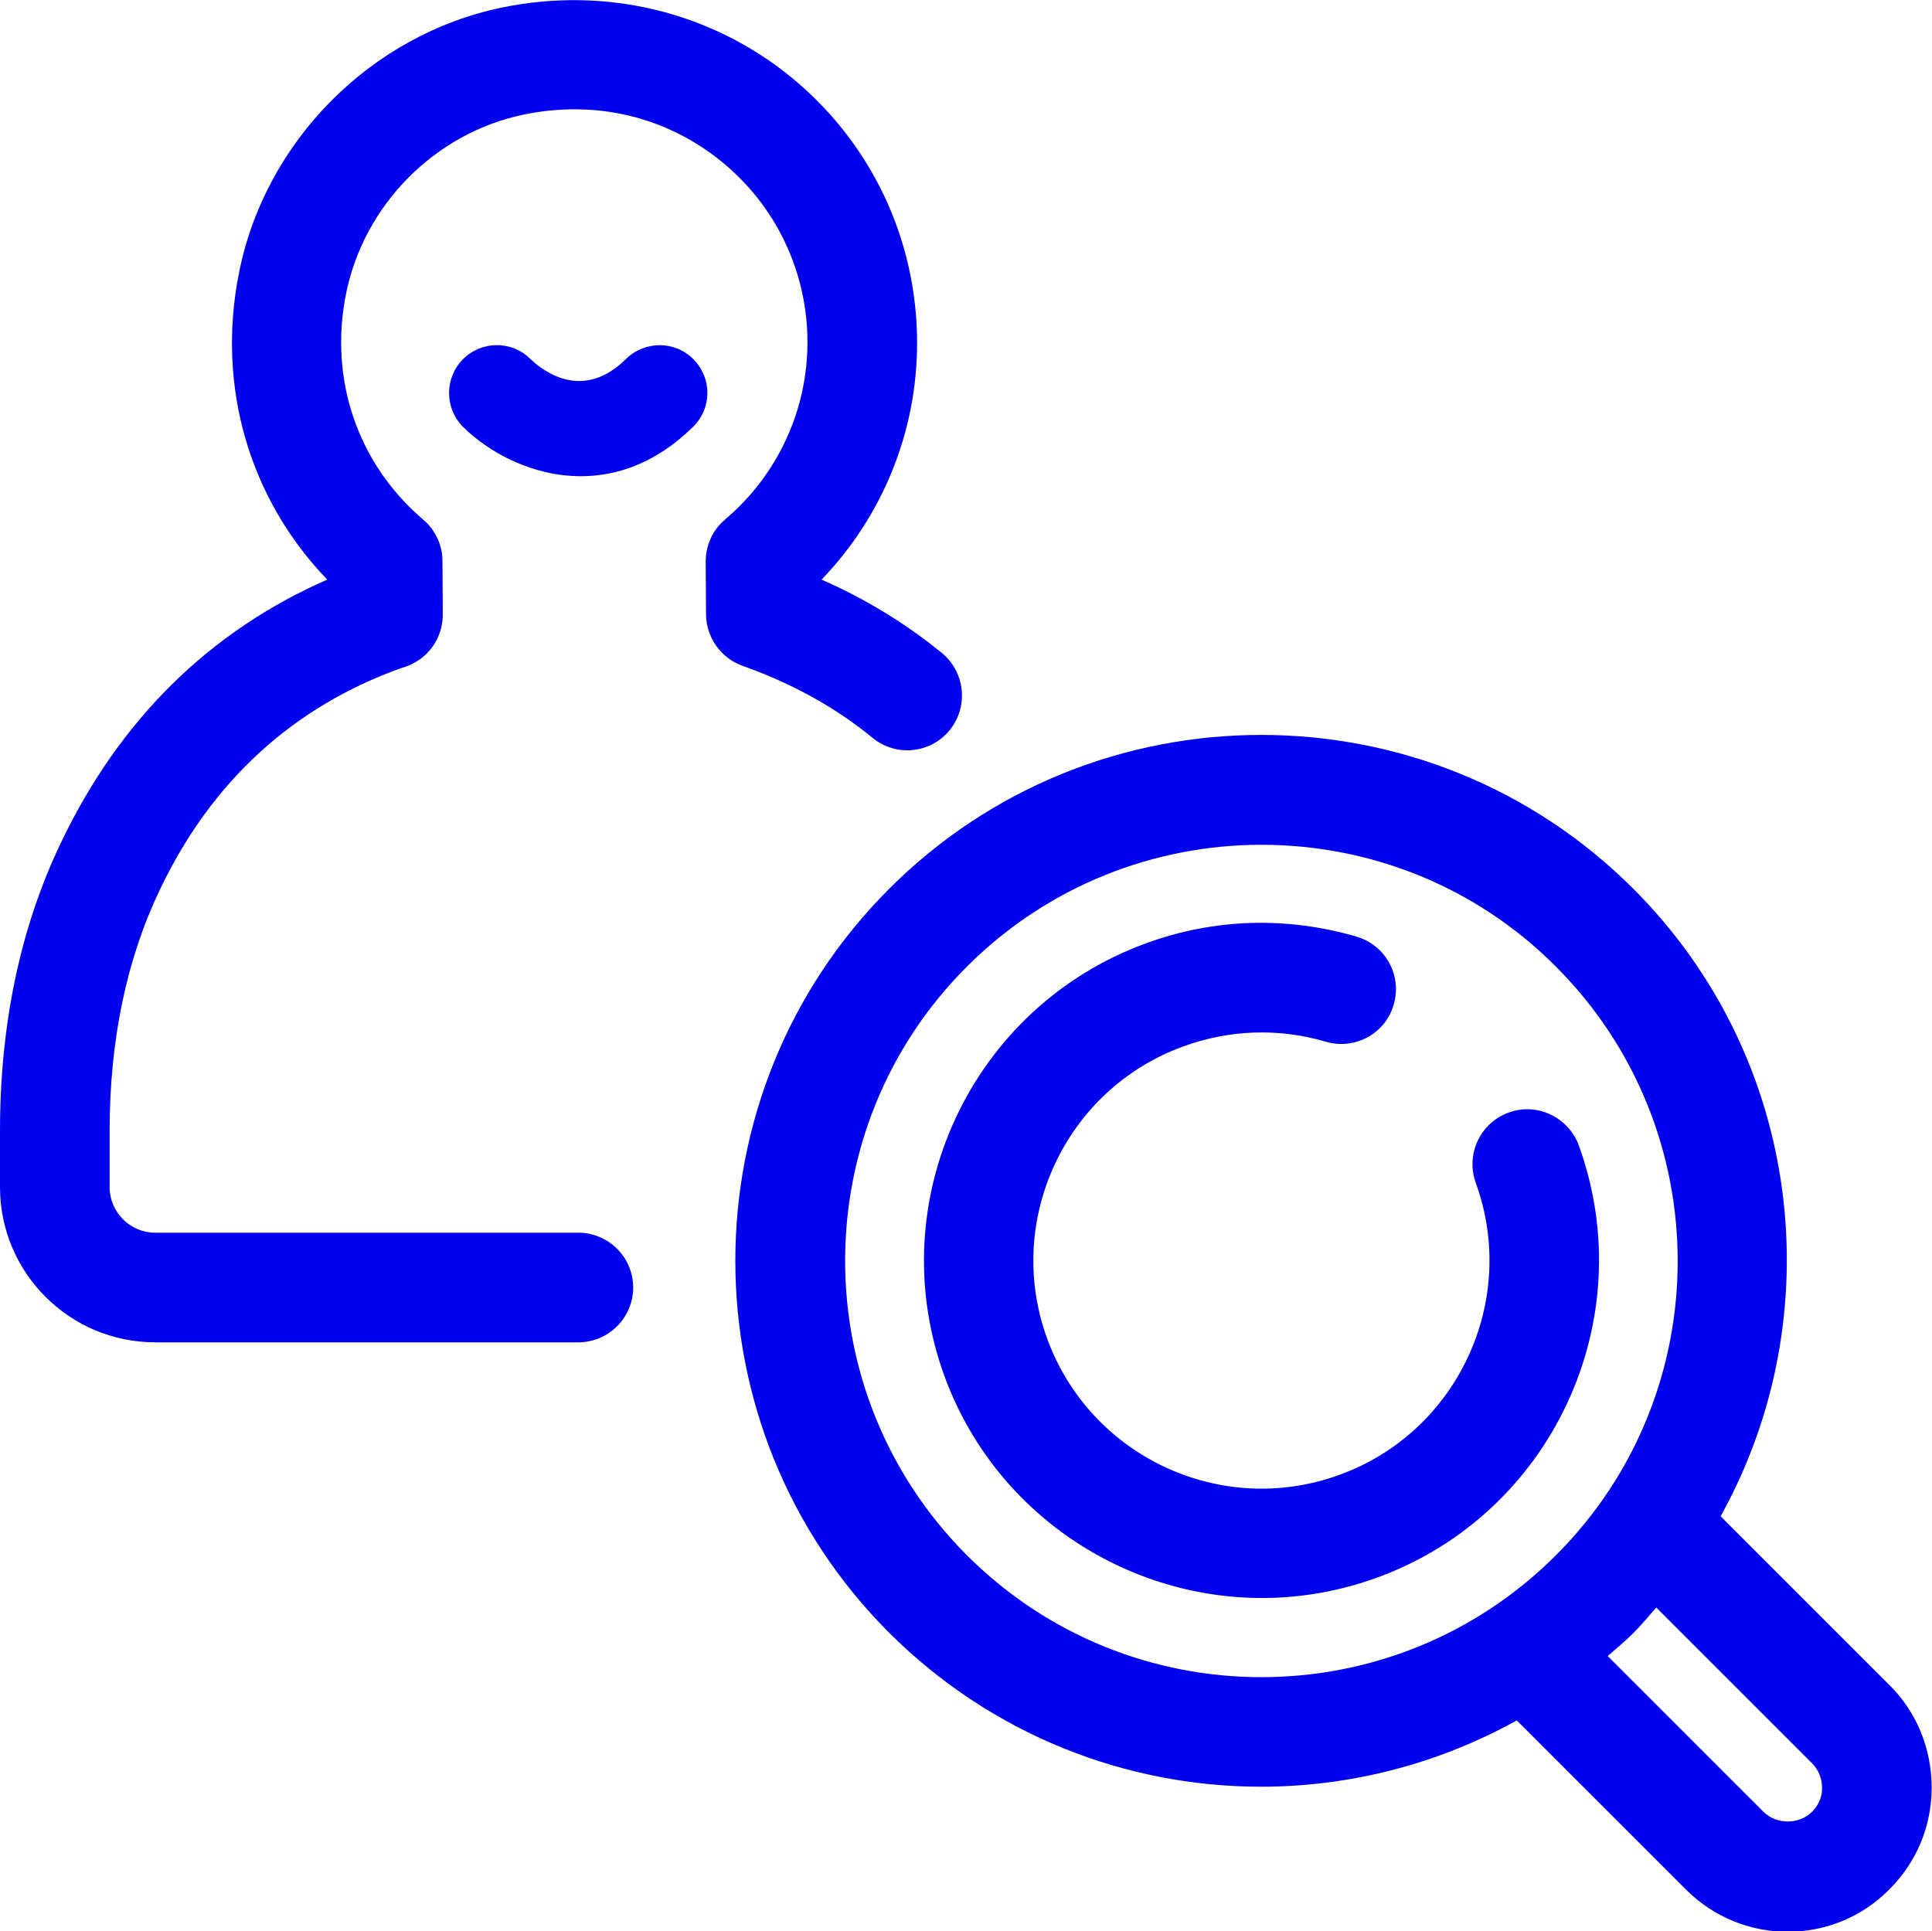
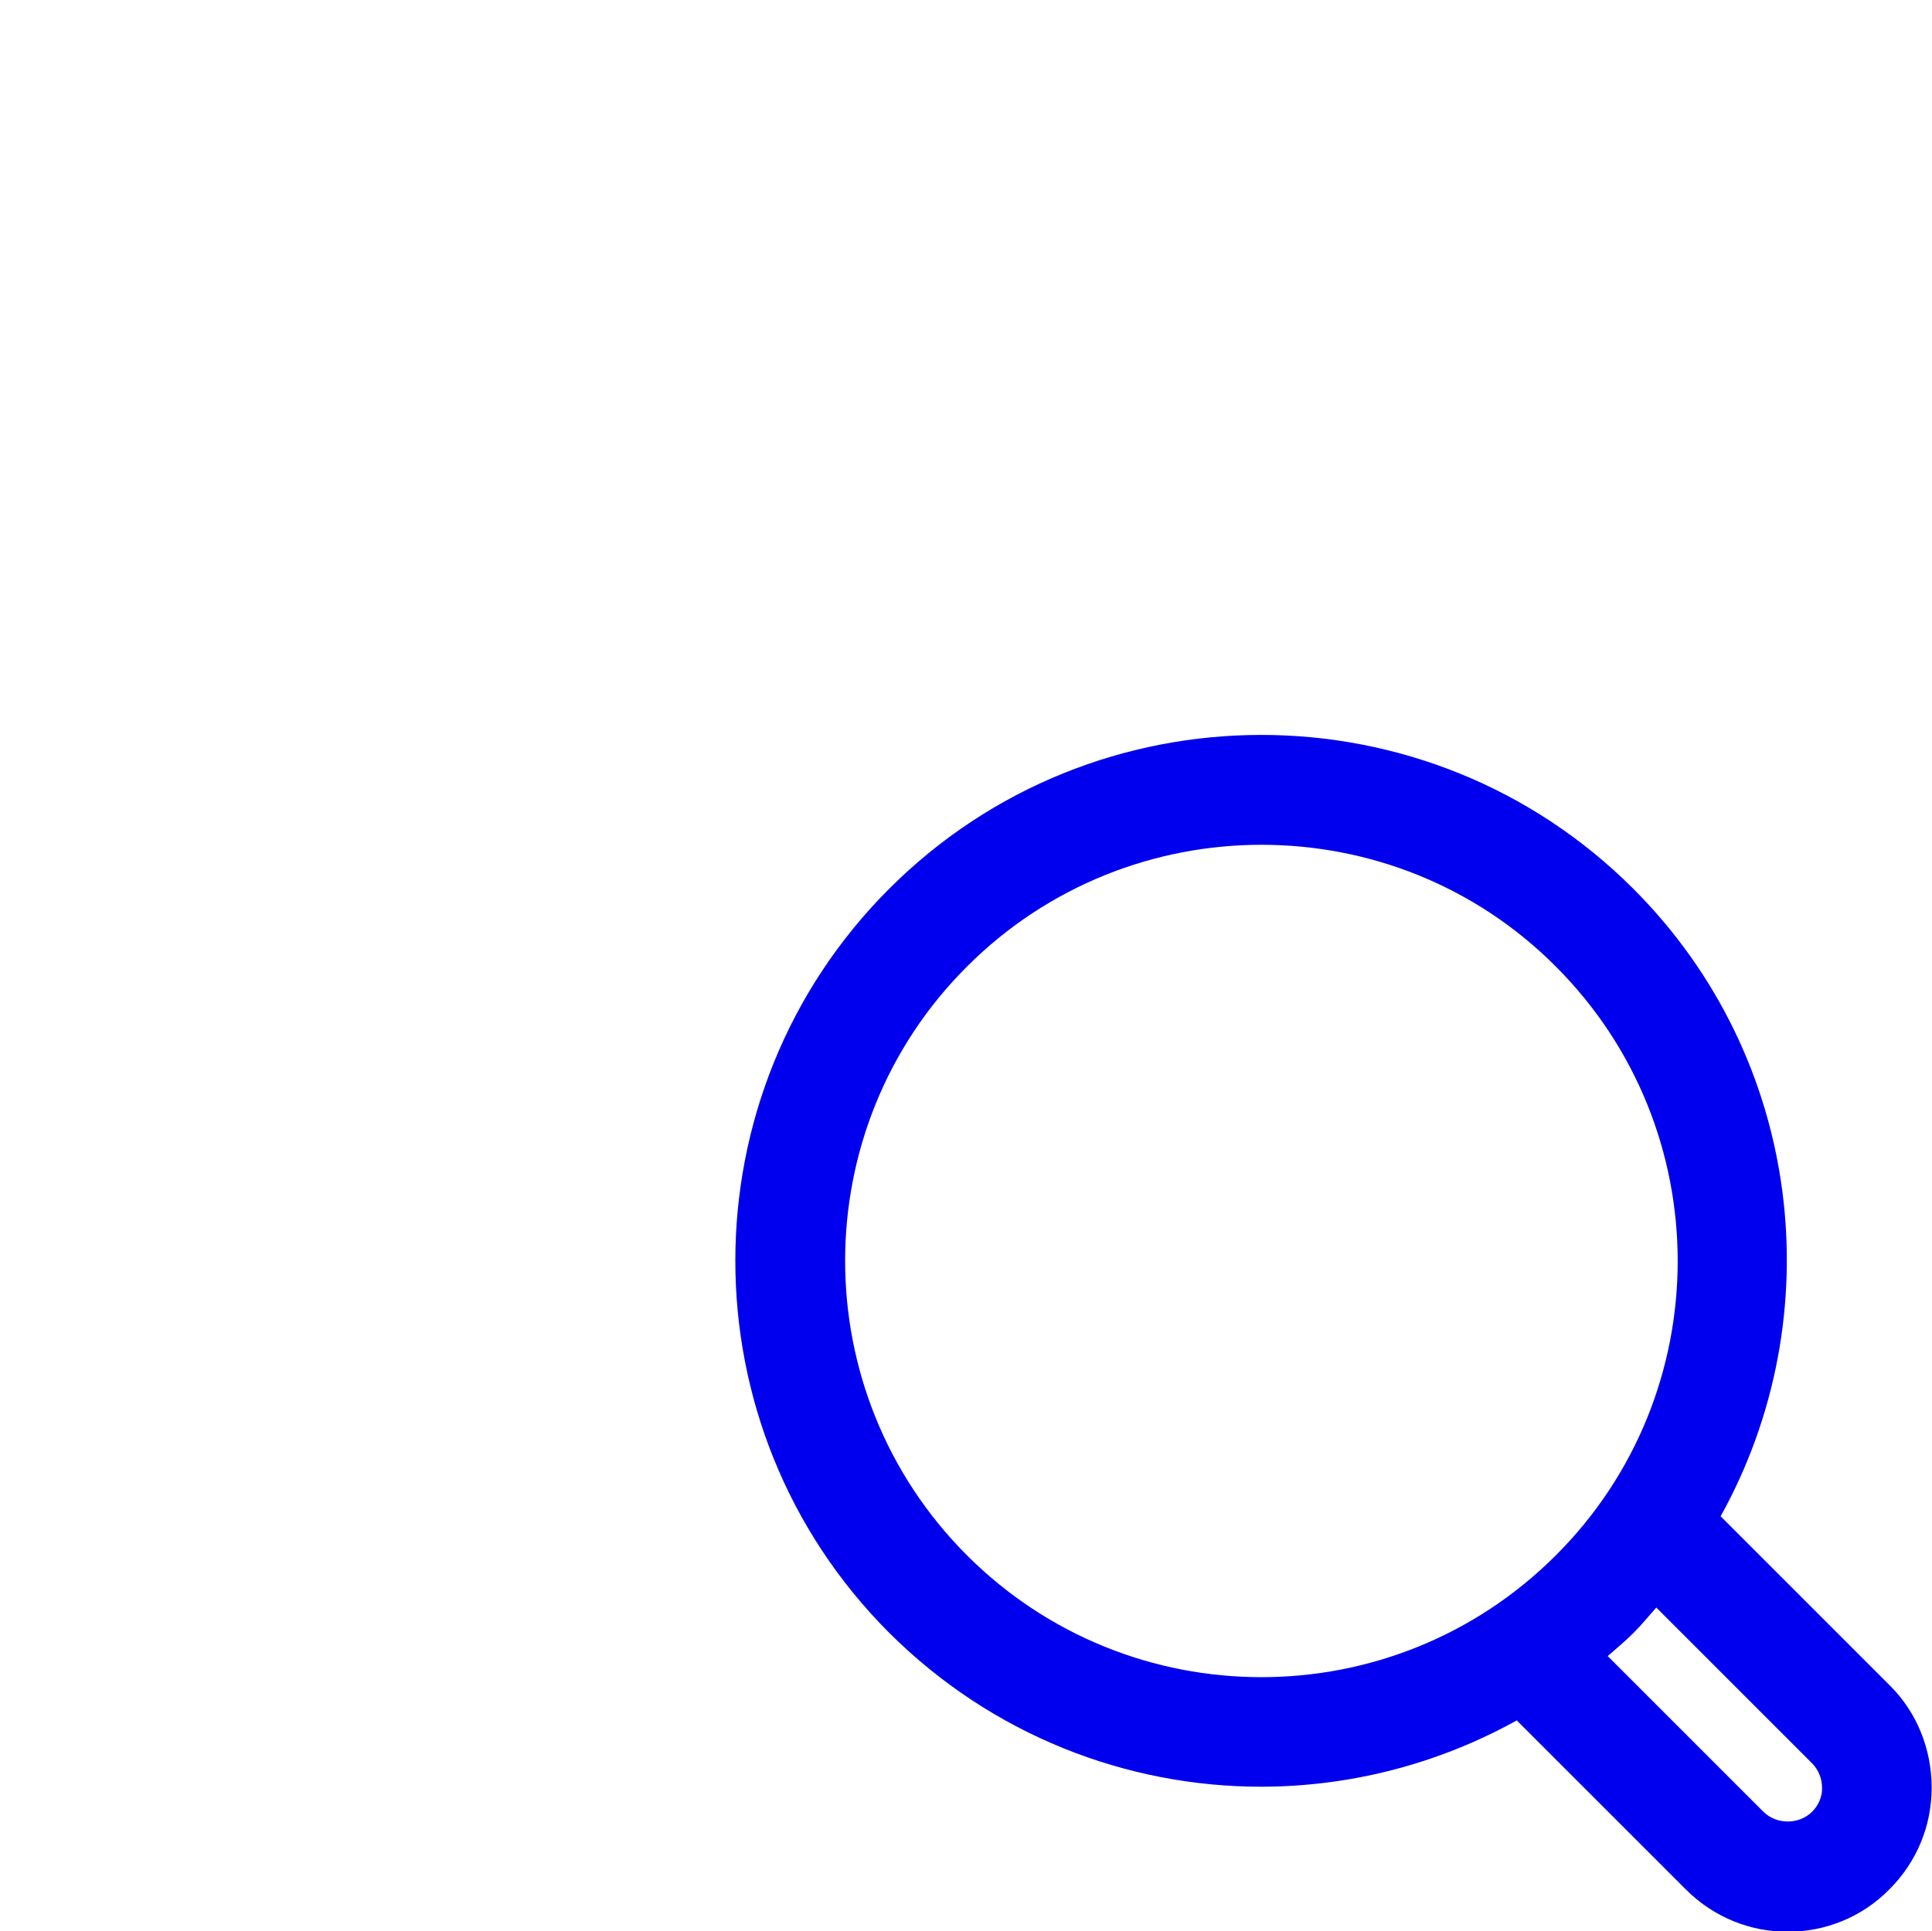
<svg xmlns="http://www.w3.org/2000/svg" version="1.1" id="Layer_1" x="0px" y="0px" viewBox="0 0 58.86 58.84" style="enable-background:new 0 0 58.86 58.84;" xml:space="preserve">
  <style type="text/css">
	.st0{opacity:0.1;clip-path:url(#SVGID_2_);}
	.st1{fill:url(#SVGID_5_);}
	.st2{fill:#E6E6E6;}
	.st3{opacity:0.1;}
	.st4{clip-path:url(#SVGID_7_);}
	.st5{opacity:0.2;}
	.st6{fill:url(#SVGID_10_);}
	.st7{fill:url(#SVGID_11_);}
	.st8{fill:url(#SVGID_12_);}
	
		.st9{opacity:0.2;fill:none;stroke:url(#SVGID_13_);stroke-width:5;stroke-linecap:round;stroke-linejoin:round;stroke-miterlimit:10;}
	.st10{fill:url(#SVGID_14_);}
	.st11{fill:url(#SVGID_15_);}
	.st12{fill:url(#SVGID_16_);}
	
		.st13{opacity:0.2;fill:none;stroke:url(#SVGID_17_);stroke-width:5;stroke-linecap:round;stroke-linejoin:round;stroke-miterlimit:10;}
	.st14{fill:#B3B3B3;}
	.st15{fill:#FEFEFE;}
	.st16{fill:#6E6E6E;}
	.st17{fill:#0100EE;}
	.st18{fill:#4D4D4D;}
	.st19{fill:none;}
	.st20{fill:none;stroke:#231F20;stroke-width:0.5;stroke-miterlimit:10;}
	.st21{fill:#231F20;stroke:#231F20;stroke-miterlimit:10;}
	.st22{fill:url(#SVGID_18_);}
	.st23{fill:url(#SVGID_19_);}
	.st24{fill:url(#SVGID_20_);}
	.st25{fill:#231F20;}
	.st26{clip-path:url(#SVGID_22_);fill:url(#SVGID_23_);}
	.st27{clip-path:url(#SVGID_25_);fill:url(#SVGID_26_);}
	.st28{clip-path:url(#SVGID_28_);fill:url(#SVGID_29_);}
	.st29{opacity:0.5;}
	.st30{clip-path:url(#SVGID_31_);}
	.st31{fill:url(#SVGID_34_);}
	.st32{clip-path:url(#SVGID_36_);}
	.st33{opacity:0.2;fill:none;stroke:#FFFFFF;stroke-width:5;stroke-linecap:round;stroke-linejoin:round;stroke-miterlimit:10;}
	.st34{fill:#FFFFFF;}
	.st35{fill:none;stroke:#0100EE;stroke-width:3;stroke-miterlimit:10;}
	.st36{fill:url(#SVGID_39_);}
	.st37{clip-path:url(#SVGID_41_);}
	.st38{fill:url(#SVGID_44_);}
	.st39{fill:url(#SVGID_45_);}
	.st40{fill:url(#SVGID_46_);}
	.st41{fill:url(#SVGID_47_);}
	.st42{clip-path:url(#SVGID_49_);}
	.st43{clip-path:url(#SVGID_51_);}
	.st44{clip-path:url(#SVGID_55_);}
	.st45{clip-path:url(#SVGID_59_);}
	.st46{fill:url(#SVGID_62_);}
	.st47{fill:#1A1A1A;}
	.st48{fill:url(#SVGID_63_);}
	.st49{clip-path:url(#SVGID_65_);}
	.st50{fill:url(#SVGID_66_);}
	.st51{fill:url(#SVGID_67_);}
	.st52{fill:url(#SVGID_68_);}
	
		.st53{opacity:0.2;fill:none;stroke:url(#SVGID_69_);stroke-width:2;stroke-linecap:round;stroke-linejoin:round;stroke-miterlimit:10;}
	.st54{fill:url(#SVGID_70_);}
	.st55{fill:#393939;}
	.st56{fill:url(#SVGID_71_);}
	.st57{fill:url(#SVGID_72_);}
	.st58{fill:url(#SVGID_73_);}
	.st59{fill:url(#SVGID_74_);}
	.st60{fill:url(#SVGID_75_);}
	
		.st61{opacity:0.2;fill:none;stroke:url(#SVGID_78_);stroke-width:2;stroke-linecap:round;stroke-linejoin:round;stroke-miterlimit:10;}
	.st62{fill:url(#SVGID_79_);}
	.st63{fill:url(#SVGID_80_);}
	.st64{opacity:0.4;}
	.st65{clip-path:url(#SVGID_82_);}
	.st66{fill:#0000FF;}
	.st67{fill:#696969;}
	.st68{fill:#CCCCCC;}
	.st69{opacity:0.52;fill:url(#SVGID_83_);}
	.st70{fill:url(#SVGID_84_);}
	.st71{fill:url(#SVGID_85_);}
	.st72{fill:url(#SVGID_86_);}
	.st73{fill:url(#SVGID_87_);}
	.st74{fill:url(#SVGID_88_);}
	.st75{fill:url(#SVGID_89_);}
	.st76{fill:url(#SVGID_90_);}
	.st77{fill:url(#SVGID_91_);}
	.st78{fill:url(#SVGID_92_);}
	.st79{fill:url(#SVGID_93_);}
	.st80{fill:url(#SVGID_94_);}
	.st81{fill:url(#SVGID_95_);}
	.st82{fill:none;stroke:#231F20;stroke-miterlimit:10;}
	.st83{fill:none;stroke:#231F20;stroke-miterlimit:10;stroke-dasharray:5.991,5.991;}
	.st84{fill:none;stroke:#231F20;stroke-miterlimit:10;stroke-dasharray:5.808,5.808;}
	.st85{fill:none;stroke:#231F20;stroke-width:0.75;stroke-miterlimit:10;}
	.st86{clip-path:url(#SVGID_97_);}
	.st87{fill:url(#SVGID_98_);}
	.st88{clip-path:url(#SVGID_100_);fill:#0100EE;}
	.st89{clip-path:url(#SVGID_102_);}
	.st90{clip-path:url(#SVGID_106_);}
	.st91{clip-path:url(#SVGID_108_);}
	.st92{clip-path:url(#SVGID_112_);}
	.st93{clip-path:url(#SVGID_114_);}
	.st94{clip-path:url(#SVGID_118_);}
	.st95{clip-path:url(#SVGID_120_);}
	.st96{fill:none;stroke:#FFFFFF;stroke-width:2;stroke-miterlimit:10;stroke-dasharray:12;}
	.st97{opacity:0.1;clip-path:url(#SVGID_124_);}
	.st98{fill:url(#SVGID_127_);}
	.st99{fill:#F2F2F2;}
	.st100{fill:url(#SVGID_128_);}
	
		.st101{opacity:0.2;fill:none;stroke:url(#SVGID_129_);stroke-width:5;stroke-linecap:round;stroke-linejoin:round;stroke-miterlimit:10;}
	.st102{clip-path:url(#SVGID_131_);}
	.st103{fill:url(#SVGID_134_);}
	.st104{fill:url(#SVGID_135_);}
	.st105{fill:url(#SVGID_136_);}
	.st106{fill:url(#SVGID_137_);}
	.st107{fill:url(#SVGID_138_);}
	.st108{fill:url(#SVGID_139_);}
	
		.st109{opacity:0.2;fill:none;stroke:url(#SVGID_140_);stroke-width:5;stroke-linecap:round;stroke-linejoin:round;stroke-miterlimit:10;}
	.st110{fill:url(#SVGID_141_);}
	.st111{fill:url(#SVGID_142_);}
	.st112{fill:url(#SVGID_143_);}
	
		.st113{opacity:0.2;fill:none;stroke:url(#SVGID_144_);stroke-width:5;stroke-linecap:round;stroke-linejoin:round;stroke-miterlimit:10;}
	.st114{fill:url(#SVGID_145_);}
	.st115{fill:url(#SVGID_146_);}
	.st116{fill:url(#SVGID_147_);}
	.st117{fill:url(#SVGID_148_);}
	.st118{clip-path:url(#SVGID_150_);fill:url(#SVGID_151_);}
	.st119{clip-path:url(#SVGID_153_);fill:url(#SVGID_154_);}
	.st120{clip-path:url(#SVGID_156_);fill:url(#SVGID_157_);}
	.st121{clip-path:url(#SVGID_159_);}
	.st122{fill:url(#SVGID_162_);}
	.st123{clip-path:url(#SVGID_164_);}
	.st124{fill:url(#SVGID_167_);}
	.st125{fill:#808080;}
	.st126{clip-path:url(#SVGID_169_);}
	.st127{clip-path:url(#SVGID_173_);}
	.st128{clip-path:url(#SVGID_175_);}
	.st129{fill:url(#SVGID_176_);}
	.st130{fill:url(#SVGID_177_);}
	.st131{fill:url(#SVGID_178_);}
	.st132{fill:url(#SVGID_179_);}
	.st133{fill:url(#SVGID_180_);}
	.st134{fill:url(#SVGID_181_);}
	.st135{fill:url(#SVGID_182_);}
	.st136{fill:url(#SVGID_183_);}
	.st137{fill:url(#SVGID_184_);}
	.st138{fill:url(#SVGID_185_);}
	.st139{fill:url(#SVGID_186_);}
	.st140{fill:url(#SVGID_187_);}
	.st141{fill:url(#SVGID_188_);}
	.st142{fill:url(#SVGID_189_);}
	.st143{fill:url(#SVGID_190_);}
	.st144{fill:url(#SVGID_191_);}
	.st145{fill:url(#SVGID_192_);}
	.st146{fill:url(#SVGID_193_);}
	.st147{fill:url(#SVGID_194_);}
	.st148{fill:url(#SVGID_195_);}
	.st149{fill:url(#SVGID_196_);}
	.st150{fill:url(#SVGID_197_);}
	.st151{fill:url(#SVGID_198_);}
	.st152{fill:url(#SVGID_199_);}
	.st153{fill:url(#SVGID_200_);}
	.st154{fill:url(#SVGID_201_);}
	.st155{fill:url(#SVGID_202_);}
	.st156{fill:url(#SVGID_203_);}
	.st157{fill:url(#SVGID_204_);}
	.st158{fill:url(#SVGID_205_);}
	.st159{fill:url(#SVGID_206_);}
	.st160{fill:url(#SVGID_207_);}
	.st161{fill:url(#SVGID_208_);}
	.st162{fill:url(#SVGID_209_);}
	.st163{fill:url(#SVGID_210_);}
	.st164{fill:url(#SVGID_211_);}
	.st165{fill:url(#SVGID_212_);}
	.st166{fill:url(#SVGID_213_);}
	.st167{fill:url(#SVGID_214_);}
	.st168{fill:url(#SVGID_215_);}
	.st169{fill:url(#SVGID_216_);}
	.st170{fill:url(#SVGID_217_);}
	.st171{fill:url(#SVGID_218_);}
	.st172{fill:url(#SVGID_219_);}
	.st173{fill:url(#SVGID_220_);}
	.st174{fill:url(#SVGID_221_);}
	.st175{fill:#999999;}
	.st176{fill:url(#SVGID_222_);}
	.st177{fill:url(#SVGID_223_);}
	.st178{fill:url(#SVGID_224_);}
	.st179{fill:url(#SVGID_225_);}
	.st180{fill:url(#SVGID_226_);}
	.st181{fill:url(#SVGID_227_);}
	.st182{fill:url(#SVGID_228_);}
	.st183{fill:url(#SVGID_229_);}
	.st184{fill:url(#SVGID_230_);}
	.st185{fill:url(#SVGID_231_);}
	.st186{fill:url(#SVGID_232_);}
	.st187{fill:url(#SVGID_233_);}
	.st188{fill:url(#SVGID_234_);}
	.st189{fill:url(#SVGID_235_);}
	.st190{fill:url(#SVGID_236_);}
	.st191{fill:url(#SVGID_237_);}
	.st192{fill:url(#SVGID_238_);}
	.st193{fill:url(#SVGID_239_);}
	.st194{fill:url(#SVGID_240_);}
	.st195{fill:url(#SVGID_241_);}
	.st196{fill:url(#SVGID_242_);}
	.st197{fill:url(#SVGID_243_);}
	.st198{fill:url(#SVGID_244_);}
	.st199{fill:url(#SVGID_245_);}
	.st200{fill:url(#SVGID_246_);}
	.st201{fill:url(#SVGID_247_);}
	.st202{fill:url(#SVGID_248_);}
	.st203{fill:url(#SVGID_249_);}
	.st204{fill:url(#SVGID_250_);}
	.st205{fill:url(#SVGID_251_);}
	.st206{fill:url(#SVGID_252_);}
	.st207{fill:url(#SVGID_253_);}
	.st208{fill:url(#SVGID_254_);}
	.st209{fill:url(#SVGID_255_);}
	.st210{fill:url(#SVGID_256_);}
	.st211{fill:url(#SVGID_257_);}
	.st212{fill:url(#SVGID_258_);}
	.st213{fill:url(#SVGID_259_);}
	.st214{fill:url(#SVGID_260_);}
	.st215{fill:url(#SVGID_261_);}
	.st216{fill:url(#SVGID_262_);}
	.st217{fill:url(#SVGID_263_);}
	.st218{fill:url(#SVGID_264_);}
	.st219{fill:url(#SVGID_265_);}
	.st220{fill:url(#SVGID_266_);}
	.st221{fill:url(#SVGID_267_);}
	.st222{fill:url(#SVGID_268_);}
	.st223{fill:url(#SVGID_269_);}
	.st224{fill:url(#SVGID_270_);}
	.st225{fill:url(#SVGID_271_);}
	.st226{fill:url(#SVGID_272_);}
	.st227{fill:url(#SVGID_273_);}
	.st228{fill:url(#SVGID_274_);}
	.st229{fill:url(#SVGID_275_);}
	.st230{fill:url(#SVGID_276_);}
</style>
  <g>
-     <path class="st17" d="M26.58,22.48c0.72,0.59,1.77,0.48,2.35-0.23c0.58-0.71,0.48-1.76-0.23-2.35c-1.1-0.9-2.33-1.65-3.67-2.24   c1.86-1.93,2.91-4.51,2.91-7.21c0-3.16-1.4-6.11-3.85-8.11c-2.45-1.99-5.65-2.76-8.8-2.11c-4,0.83-7.22,4.08-8.01,8.09   c-0.69,3.46,0.32,6.88,2.69,9.34c-3.6,1.58-6.33,4.28-8.11,8.01C0.62,28.25,0,31.21,0,34.46v1.71c0,2.61,2.12,4.73,4.73,4.73h12.89   c0.92,0,1.67-0.75,1.67-1.67c0-0.92-0.75-1.67-1.67-1.67H4.73c-0.76,0-1.39-0.62-1.39-1.39v-1.71c0-2.75,0.51-5.22,1.53-7.35   c1.57-3.3,4.06-5.58,7.37-6.76c0.19-0.05,0.38-0.14,0.55-0.26c0.44-0.31,0.7-0.82,0.7-1.37l-0.01-1.63c0-0.48-0.22-0.95-0.59-1.26   c-1.99-1.7-2.87-4.26-2.35-6.87c0.54-2.71,2.71-4.91,5.42-5.47c2.19-0.45,4.33,0.06,6.02,1.43c1.67,1.36,2.62,3.37,2.62,5.51   c0,2.07-0.91,4.04-2.5,5.39c-0.04,0.04-0.09,0.08-0.13,0.12c-0.06,0.06-0.12,0.13-0.16,0.19c-0.2,0.28-0.31,0.62-0.31,0.99   l0.01,1.61c0.01,0.7,0.46,1.33,1.12,1.56C24.12,20.82,25.45,21.55,26.58,22.48z" />
    <path class="st17" d="M57.57,51.35l-5.15-5.15c3.39-6.1,2.51-13.95-2.66-19.12c-6.25-6.25-16.42-6.25-22.67,0   c-6.25,6.25-6.25,16.42,0,22.67c3.13,3.12,7.23,4.69,11.33,4.69c2.69,0,5.37-0.68,7.79-2.02l5.15,5.15   c0.86,0.86,1.98,1.29,3.1,1.29c1.13,0,2.25-0.43,3.1-1.29c0.83-0.83,1.29-1.93,1.29-3.1S58.4,52.17,57.57,51.35z M29.46,47.39   c-4.95-4.95-4.95-13,0-17.94c2.47-2.47,5.72-3.71,8.97-3.71c3.25,0,6.5,1.23,8.97,3.71c4.95,4.95,4.95,13,0,17.94   C42.45,52.34,34.41,52.34,29.46,47.39z M55.21,55.2c-0.4,0.4-1.09,0.4-1.49,0l-4.74-4.74c0.26-0.23,0.53-0.45,0.78-0.7   c0.25-0.25,0.47-0.52,0.7-0.78l4.74,4.74c0.2,0.2,0.31,0.47,0.31,0.75C55.52,54.73,55.41,55,55.21,55.2z" />
-     <path class="st17" d="M48.1,34.9c-0.32-0.86-1.27-1.32-2.14-1c-0.87,0.32-1.31,1.27-1,2.14c1.31,3.6-0.56,7.6-4.16,8.9   c-3.6,1.31-7.59-0.56-8.9-4.16c-1.31-3.6,0.56-7.6,4.16-8.9c1.41-0.51,2.9-0.56,4.33-0.14c0.88,0.26,1.82-0.24,2.07-1.13   c0.26-0.88-0.24-1.81-1.13-2.07c-2.12-0.62-4.33-0.56-6.41,0.2c-5.33,1.94-8.09,7.85-6.15,13.18c1.52,4.17,5.48,6.77,9.68,6.77   c1.16,0,2.35-0.2,3.5-0.62C47.27,46.14,50.03,40.23,48.1,34.9z" />
-     <path class="st17" d="M21.13,10.95c-0.56-0.57-1.48-0.58-2.06-0.01c-1.29,1.27-2.47,0.42-2.92-0.01c-0.57-0.56-1.49-0.55-2.05,0.02   c-0.56,0.57-0.56,1.49,0.01,2.06c0.8,0.79,2.12,1.5,3.59,1.5c1.11,0,2.3-0.41,3.41-1.5C21.69,12.45,21.7,11.53,21.13,10.95z" />
  </g>
</svg>